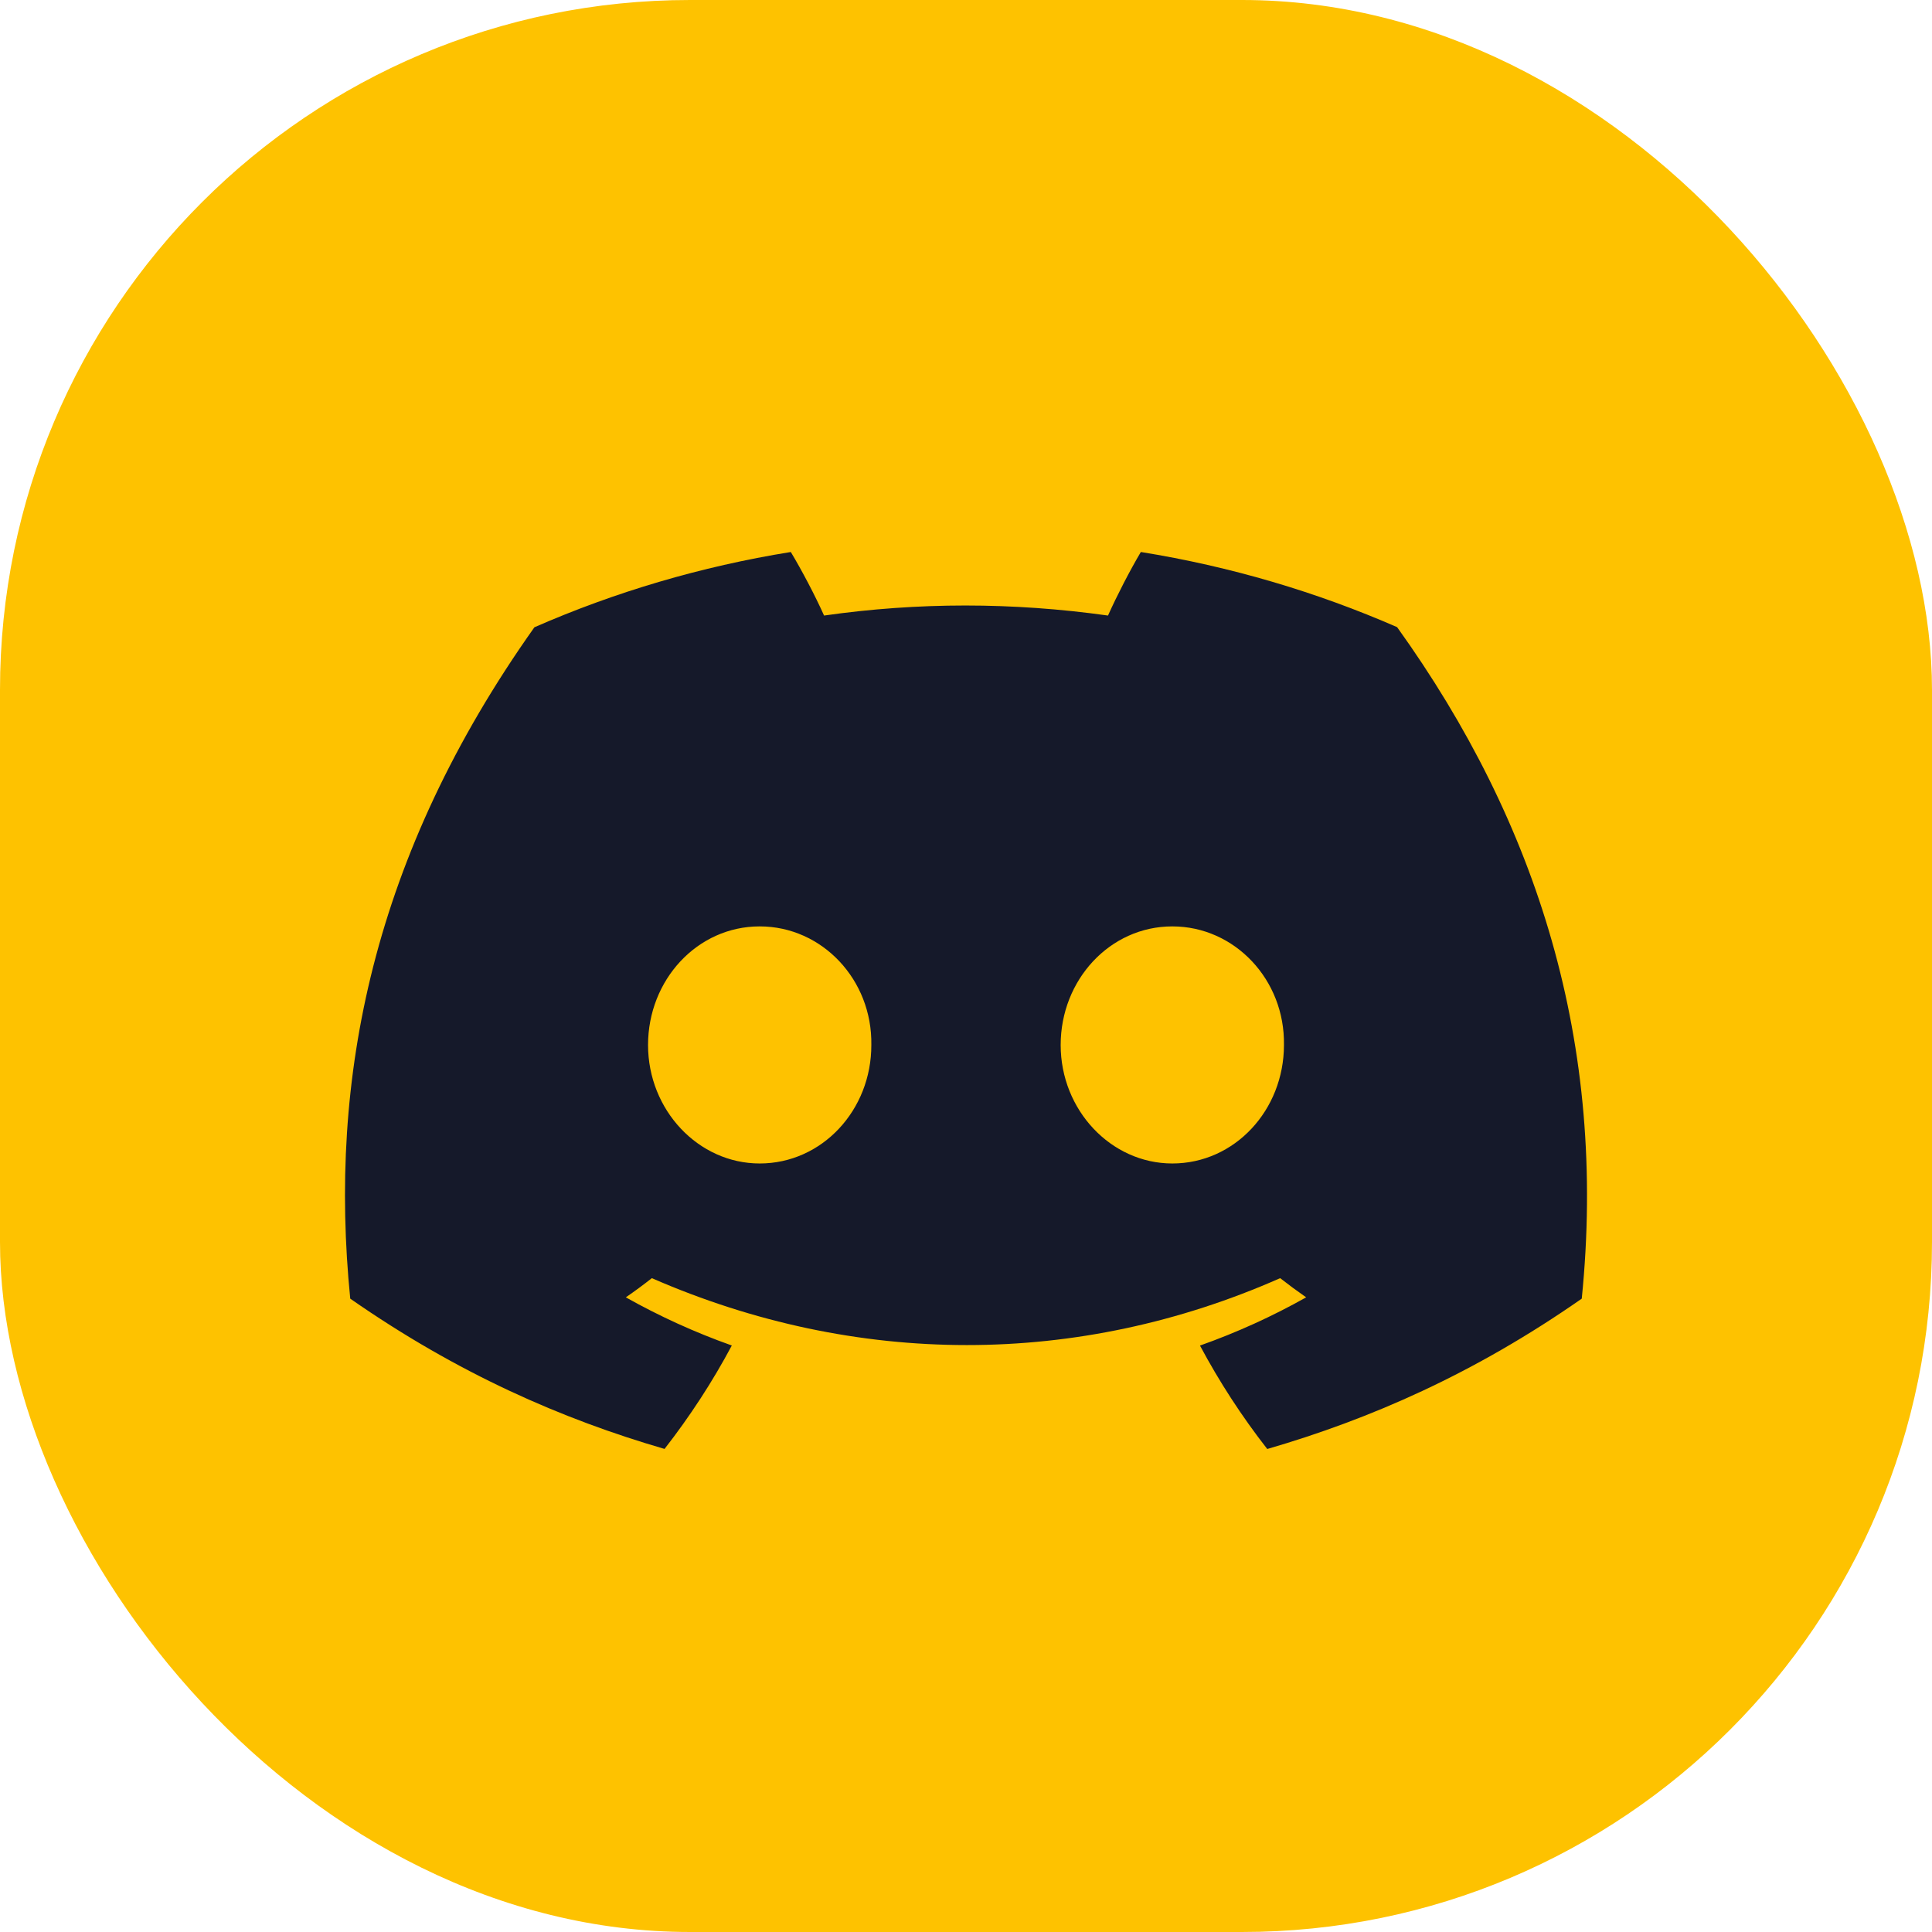
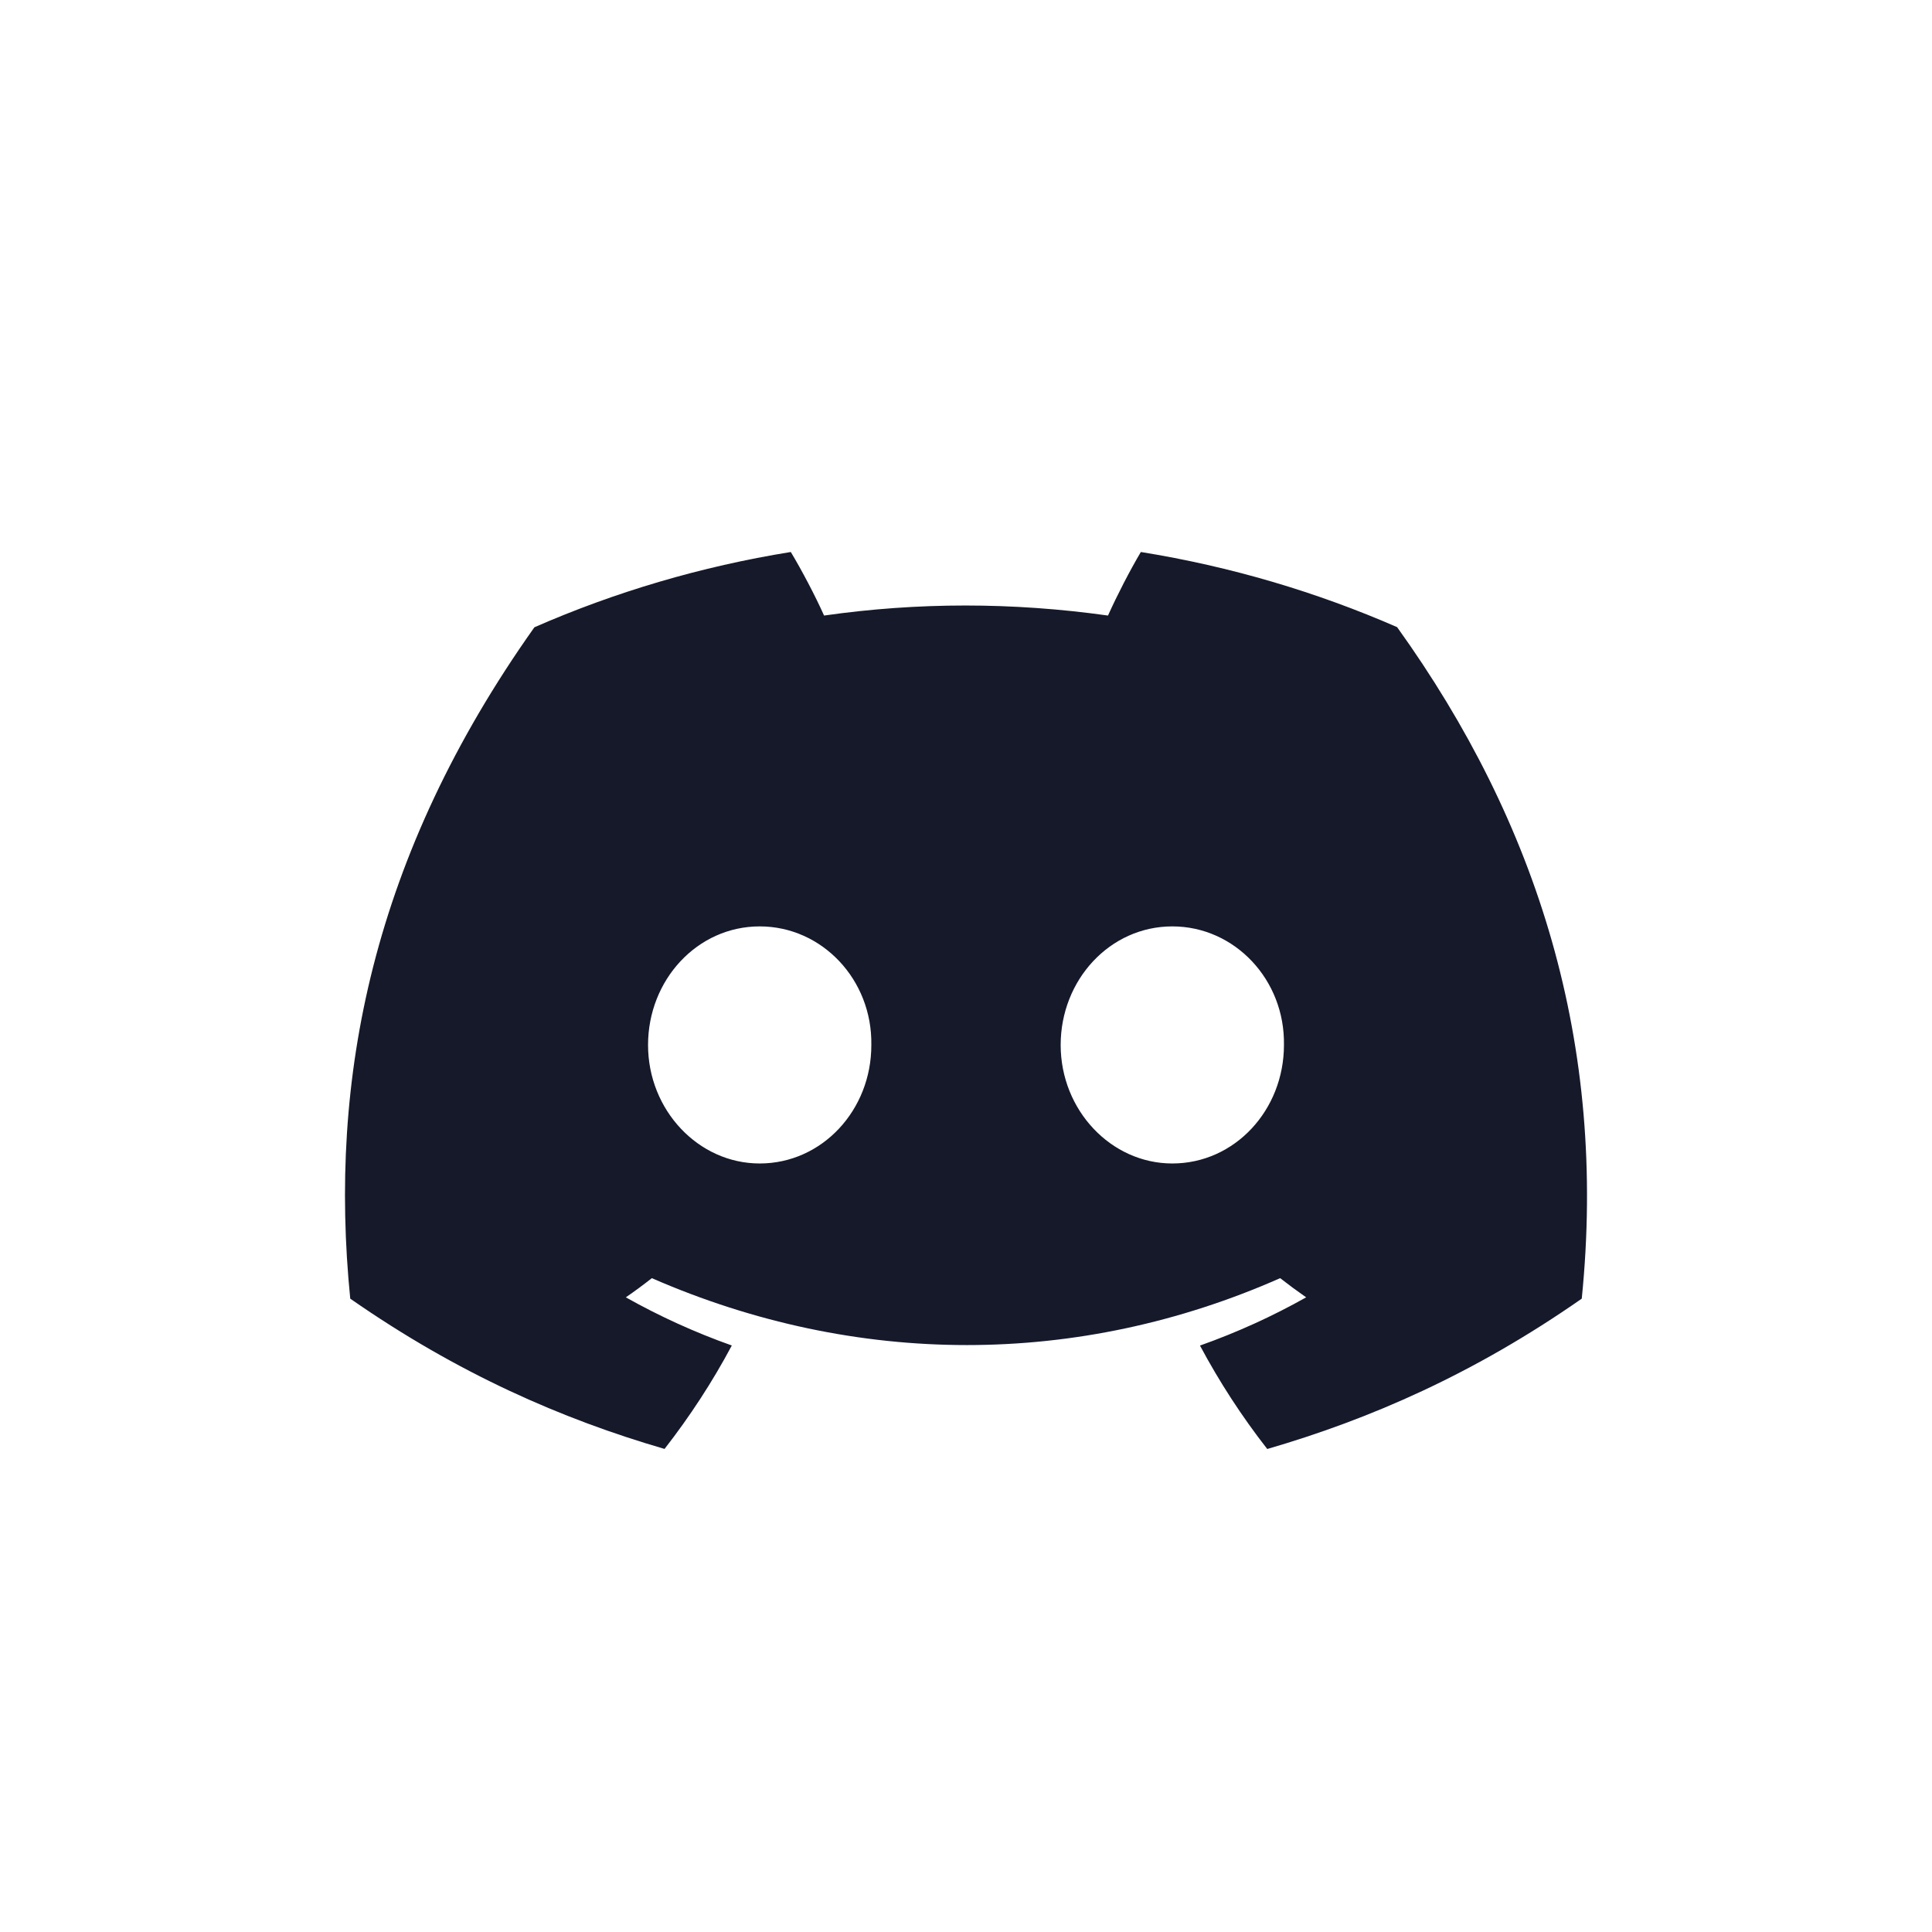
<svg xmlns="http://www.w3.org/2000/svg" width="28" height="28" viewBox="0 0 28 28" fill="none">
-   <rect width="28" height="28" rx="10" fill="#FEC200" />
  <path d="M20.248 9.089C19.082 8.58 17.837 8.21 16.534 8C16.374 8.27 16.187 8.633 16.058 8.921C14.674 8.727 13.302 8.727 11.943 8.921C11.814 8.633 11.623 8.27 11.461 8C10.158 8.21 8.91 8.581 7.745 9.091C5.395 12.405 4.758 15.636 5.076 18.821C6.635 19.907 8.146 20.567 9.631 20.999C9.998 20.528 10.325 20.027 10.606 19.5C10.07 19.31 9.556 19.075 9.07 18.802C9.199 18.713 9.325 18.62 9.447 18.524C12.409 19.817 15.627 19.817 18.553 18.524C18.676 18.62 18.802 18.713 18.93 18.802C18.443 19.076 17.927 19.311 17.391 19.501C17.672 20.027 17.998 20.529 18.366 21C19.853 20.568 21.365 19.909 22.924 18.821C23.297 15.129 22.285 11.927 20.248 9.089ZM11.01 16.862C10.121 16.862 9.392 16.088 9.392 15.145C9.392 14.202 10.105 13.426 11.01 13.426C11.915 13.426 12.644 14.2 12.628 15.145C12.63 16.088 11.915 16.862 11.01 16.862ZM16.99 16.862C16.101 16.862 15.372 16.088 15.372 15.145C15.372 14.202 16.085 13.426 16.99 13.426C17.895 13.426 18.624 14.2 18.608 15.145C18.608 16.088 17.895 16.862 16.99 16.862Z" fill="#15192A" />
</svg>